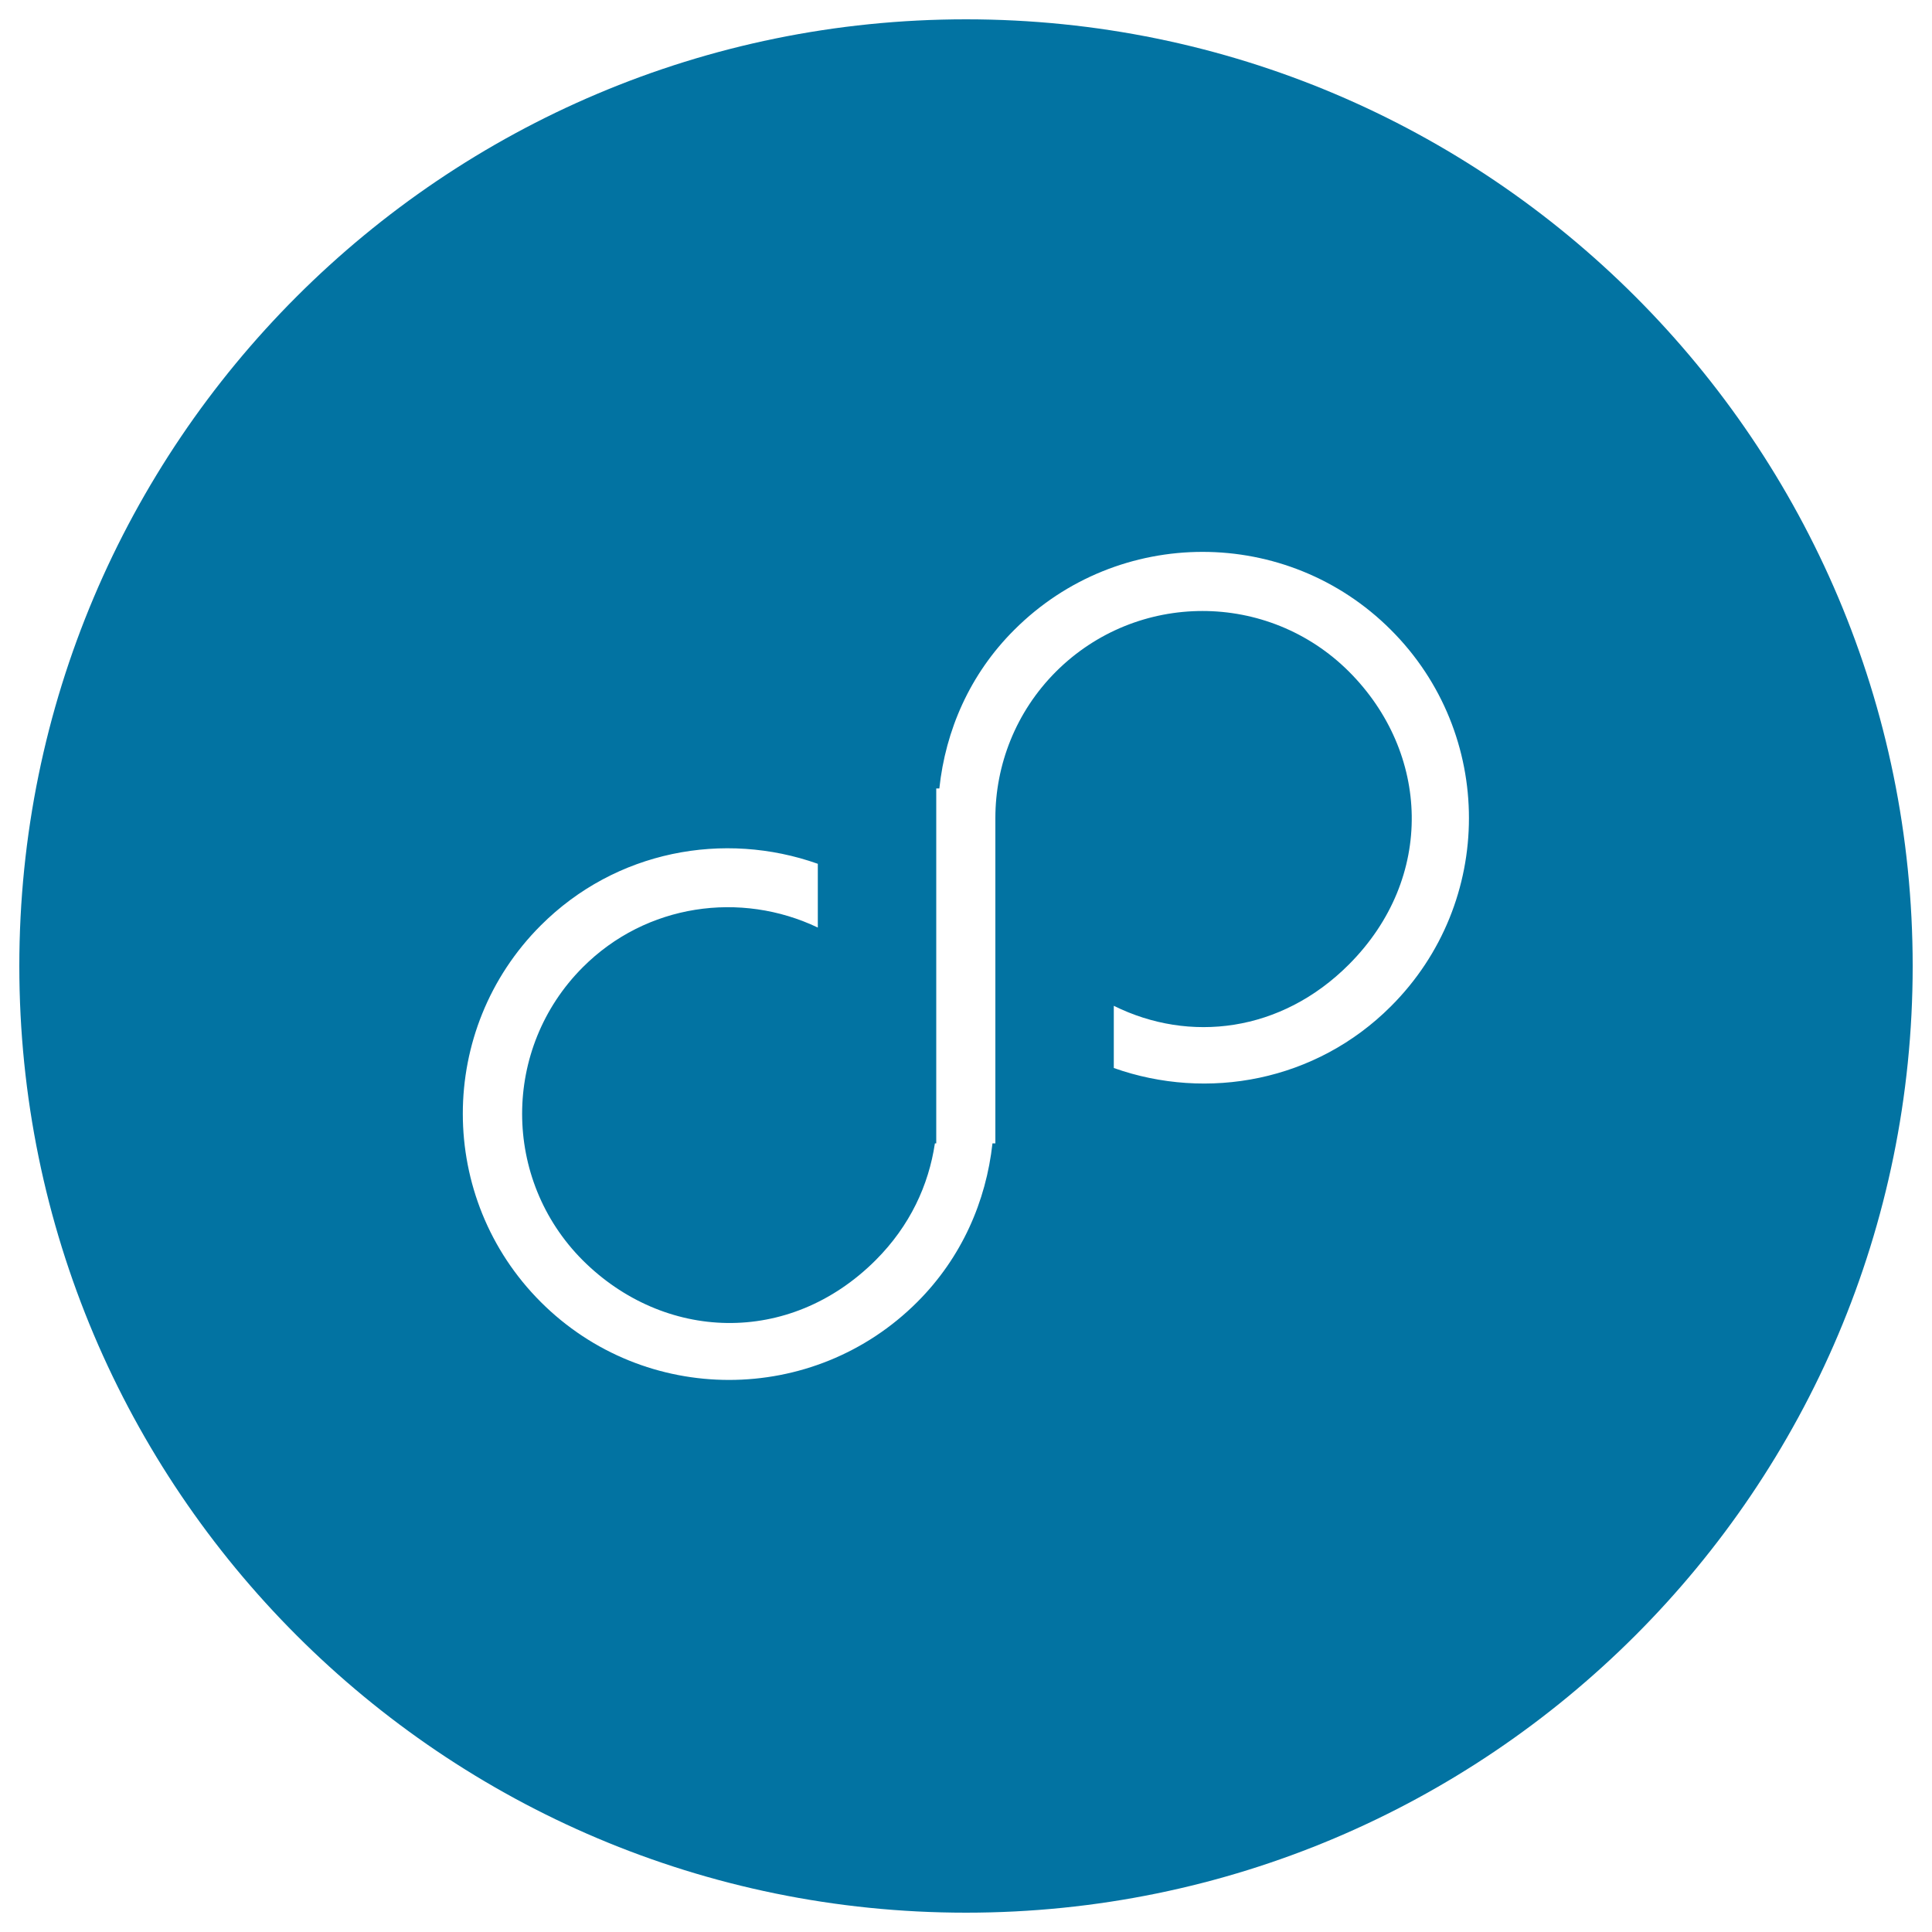
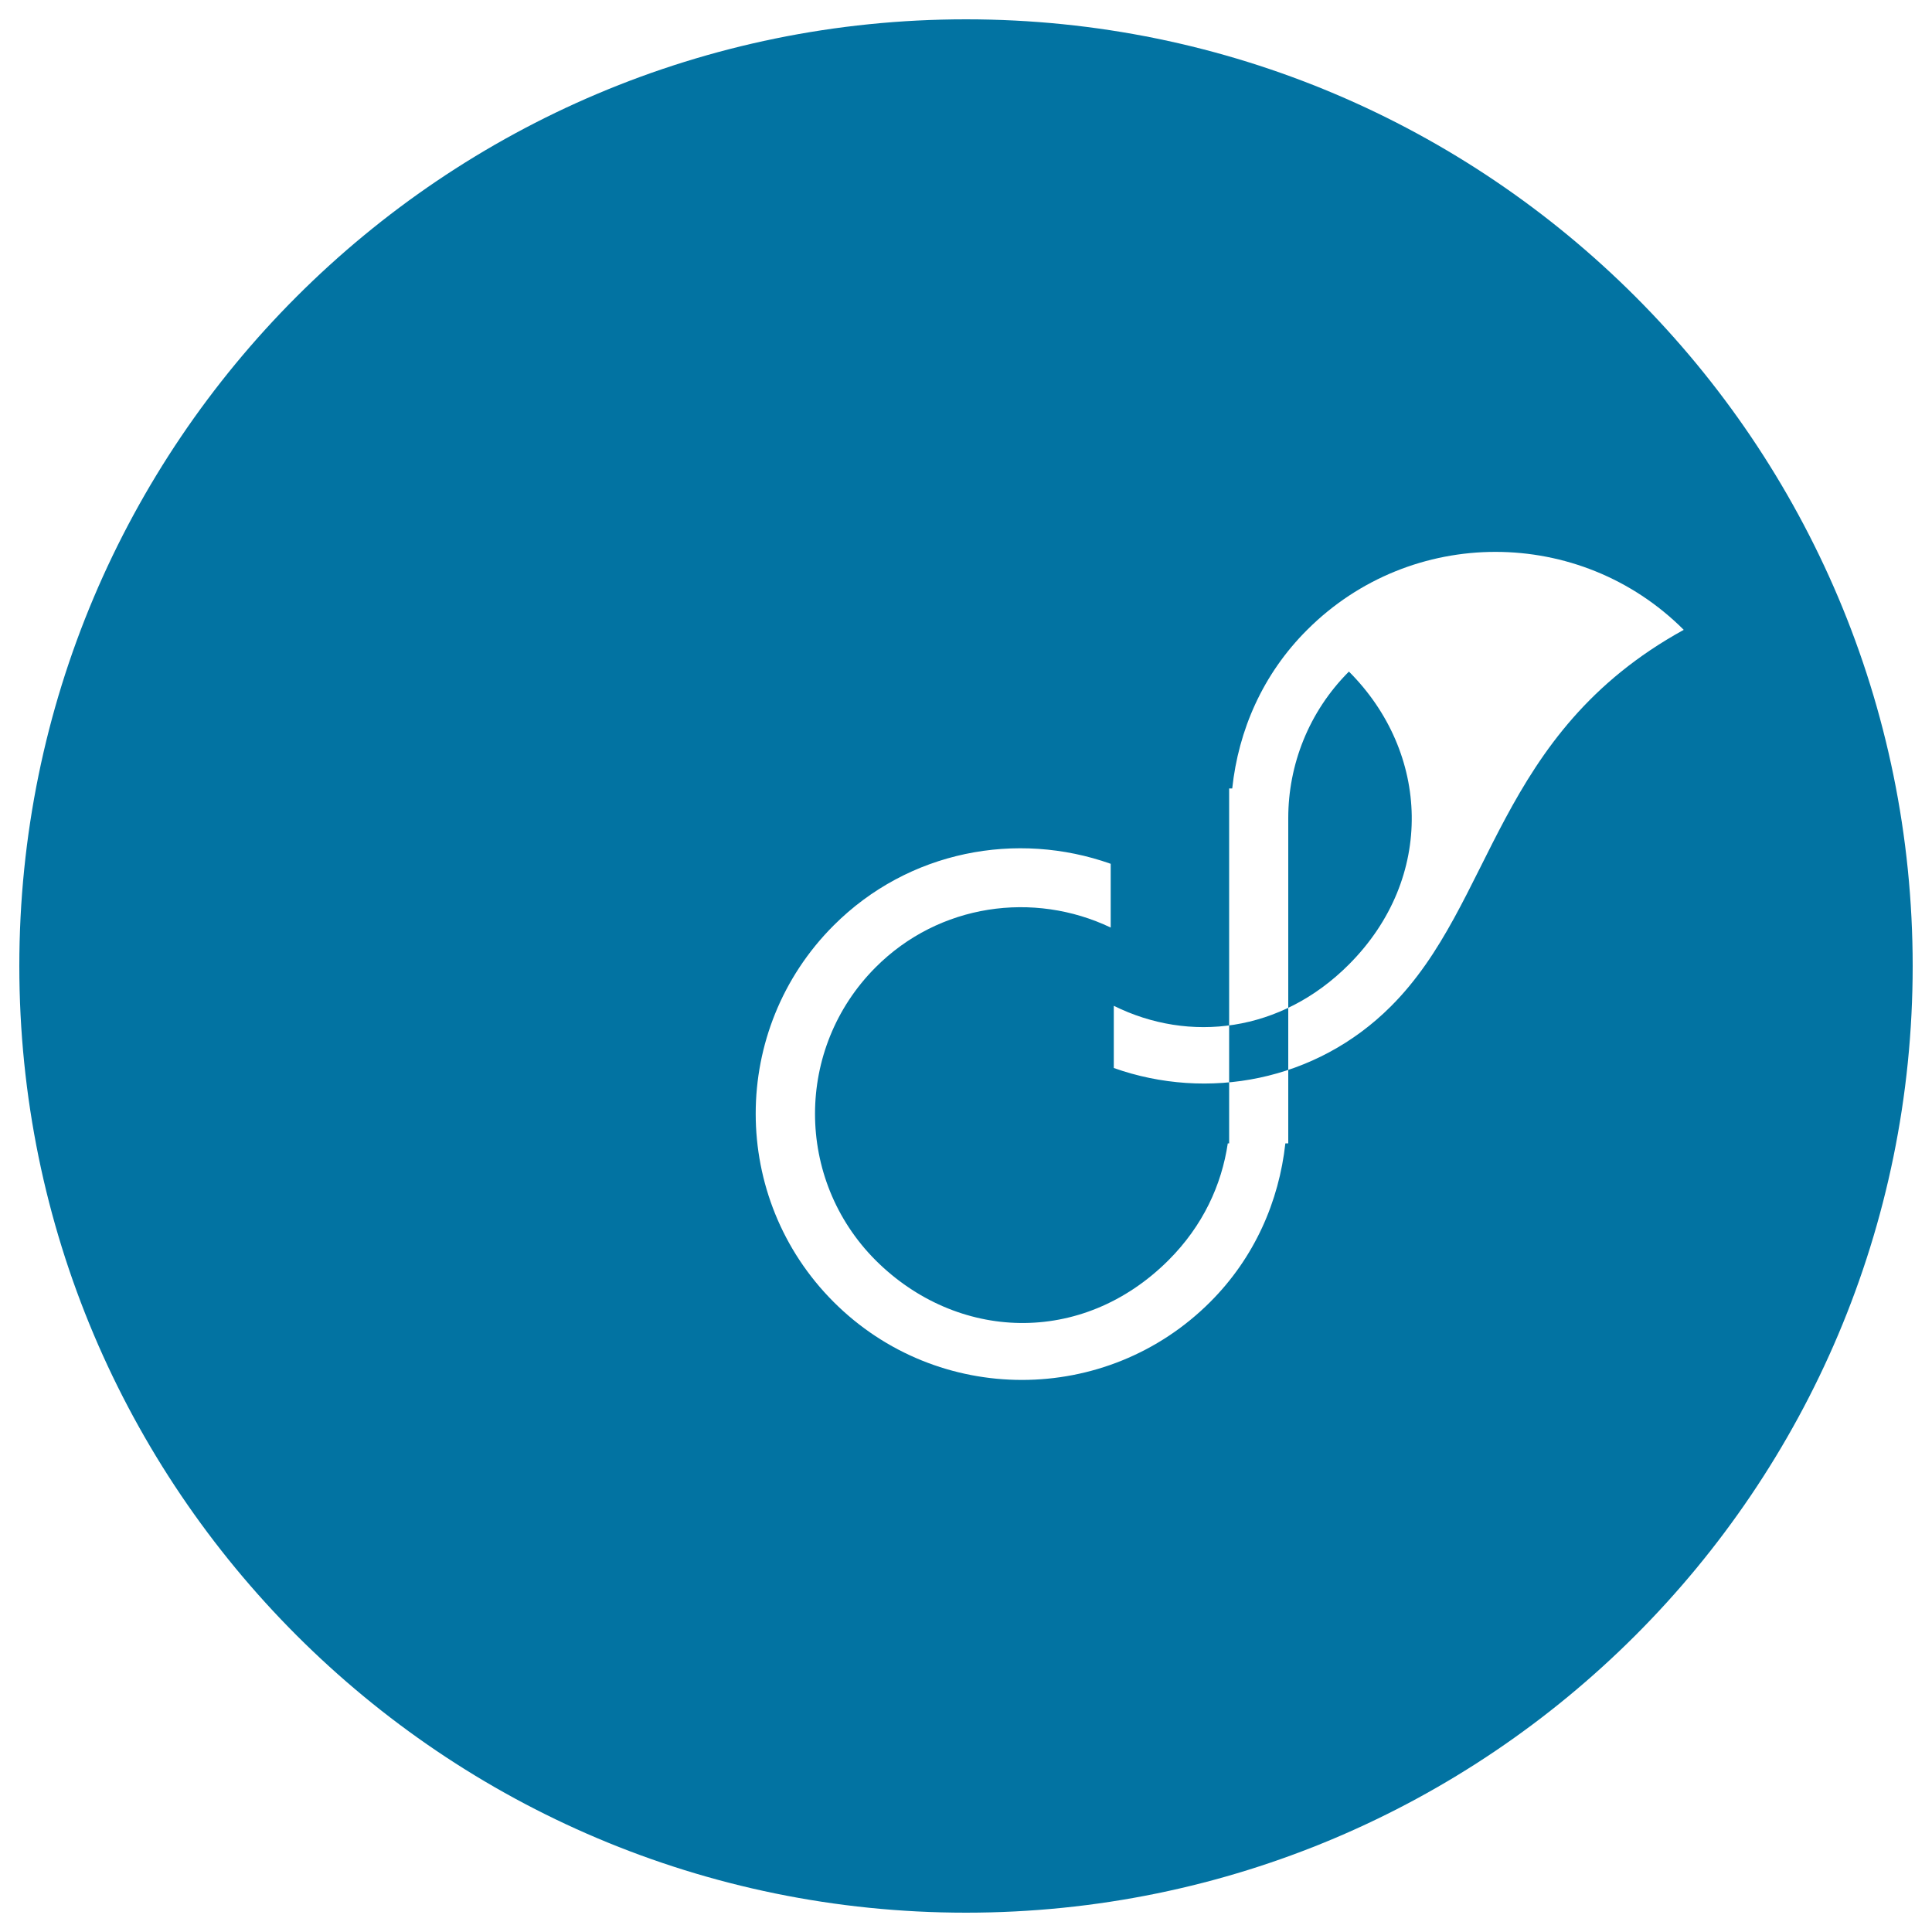
<svg xmlns="http://www.w3.org/2000/svg" viewBox="0 0 1000 1000" style="fill:#0273a2">
  <title>Infinite Symbol In Black Circular Button SVG icon</title>
  <g>
    <g>
      <g id="circle_26_">
        <g>
-           <path d="M500,10C229.4,10,10,229.4,10,500s219.4,490,490,490c270.6,0,490-219.4,490-490S770.6,10,500,10z M719.9,520.9c-38.8,38.8-94.9,49.1-143.4,31.9v-32.2c39.1,19.4,86.6,13.8,121.7-21.4c44.8-44.9,41.9-109.7,0-151.6c-41.9-41.8-109.7-41.8-151.6,0c-20.9,20.9-31.4,48.4-31.4,75.8h0v168.4h-1.5c-3.3,30-15.9,59.1-38.9,82.1c-53.8,53.8-141.1,53.8-194.9,0c-53.8-53.8-53.8-141.1,0-194.9c38.8-38.8,94.9-49.1,143.4-31.9v33c-39.8-19-88.8-12.4-121.7,20.6c-41.8,41.9-41.8,109.7,0,151.6c41.9,41.8,106.7,44.8,151.6,0c17.9-17.9,27.5-39,30.7-60.5h0.7V408.1h1.6c3.2-30,15.7-59.1,38.8-82.1c53.8-53.8,141.1-53.8,194.9,0C773.8,379.8,773.8,467.1,719.9,520.9z" />
+           <path d="M500,10C229.4,10,10,229.4,10,500s219.4,490,490,490c270.6,0,490-219.4,490-490S770.6,10,500,10z M719.9,520.9c-38.8,38.8-94.9,49.1-143.4,31.9v-32.2c39.1,19.4,86.6,13.8,121.7-21.4c44.8-44.9,41.9-109.7,0-151.6c-20.9,20.9-31.4,48.4-31.4,75.8h0v168.4h-1.5c-3.3,30-15.9,59.1-38.9,82.1c-53.8,53.8-141.1,53.8-194.9,0c-53.8-53.8-53.8-141.1,0-194.9c38.8-38.8,94.9-49.1,143.4-31.9v33c-39.8-19-88.8-12.4-121.7,20.6c-41.8,41.9-41.8,109.7,0,151.6c41.9,41.8,106.7,44.8,151.6,0c17.9-17.9,27.5-39,30.7-60.5h0.7V408.1h1.6c3.2-30,15.7-59.1,38.8-82.1c53.8-53.8,141.1-53.8,194.9,0C773.8,379.8,773.8,467.1,719.9,520.9z" />
        </g>
      </g>
    </g>
  </g>
</svg>